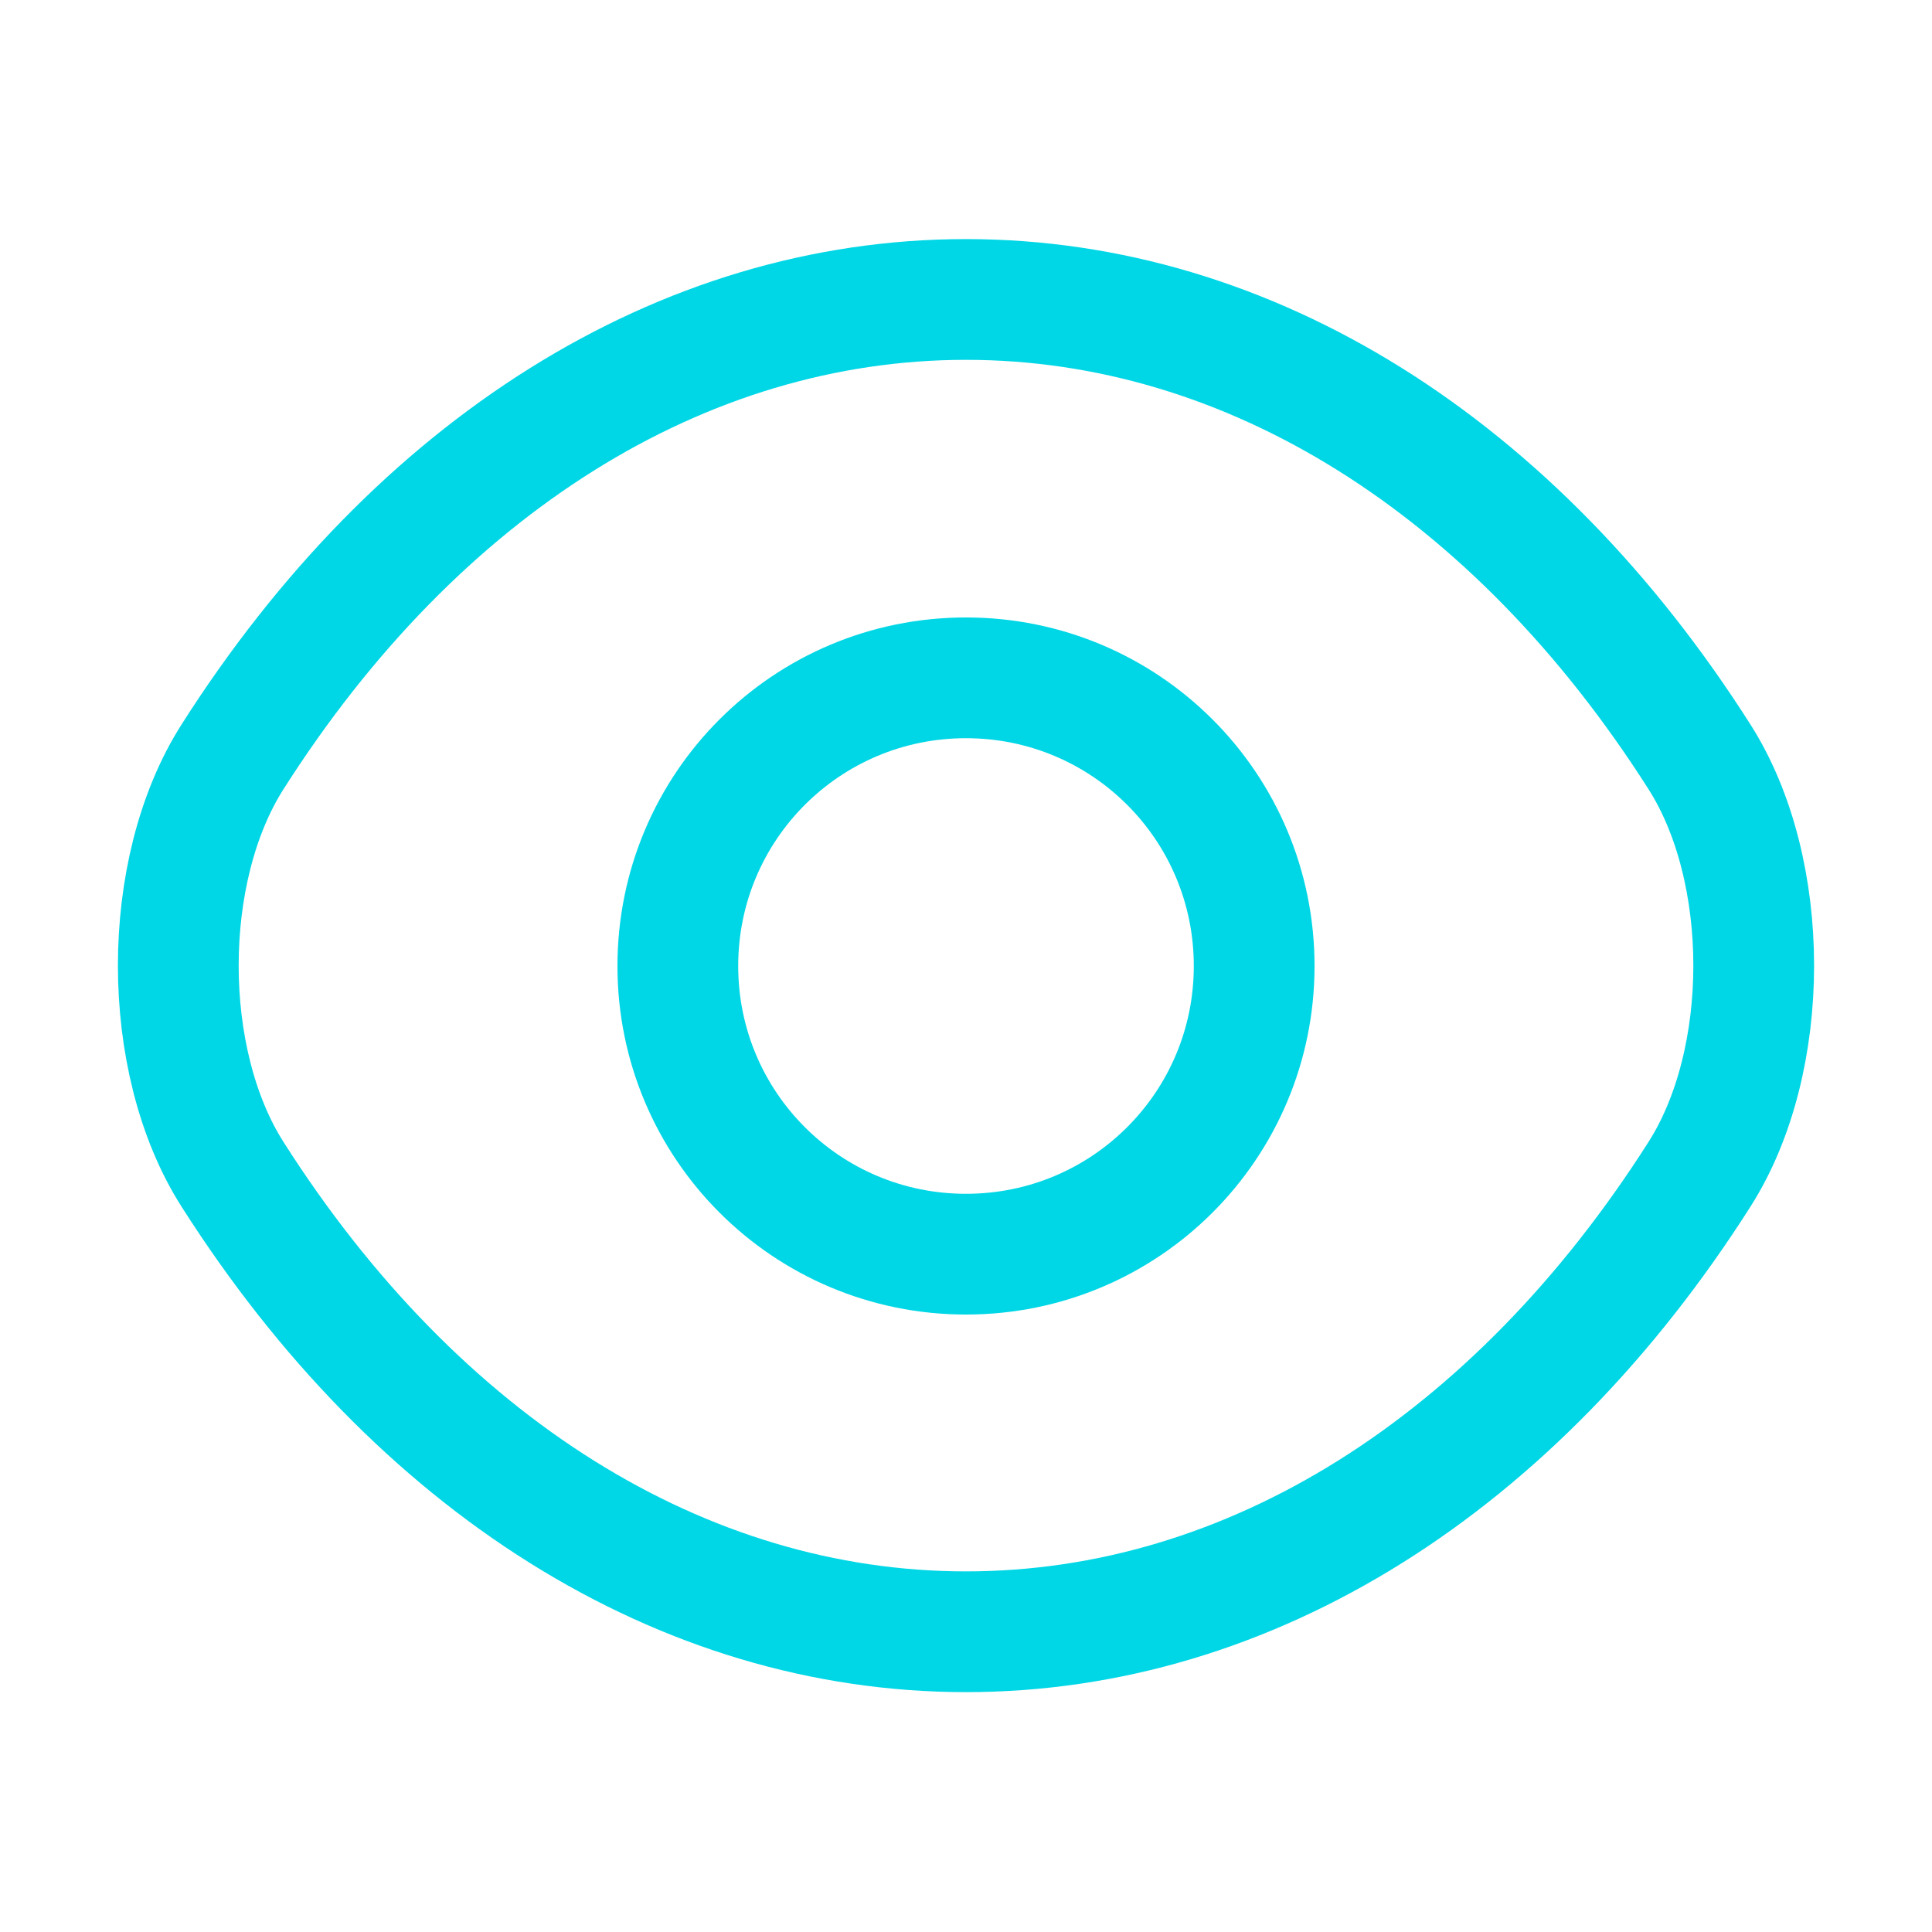
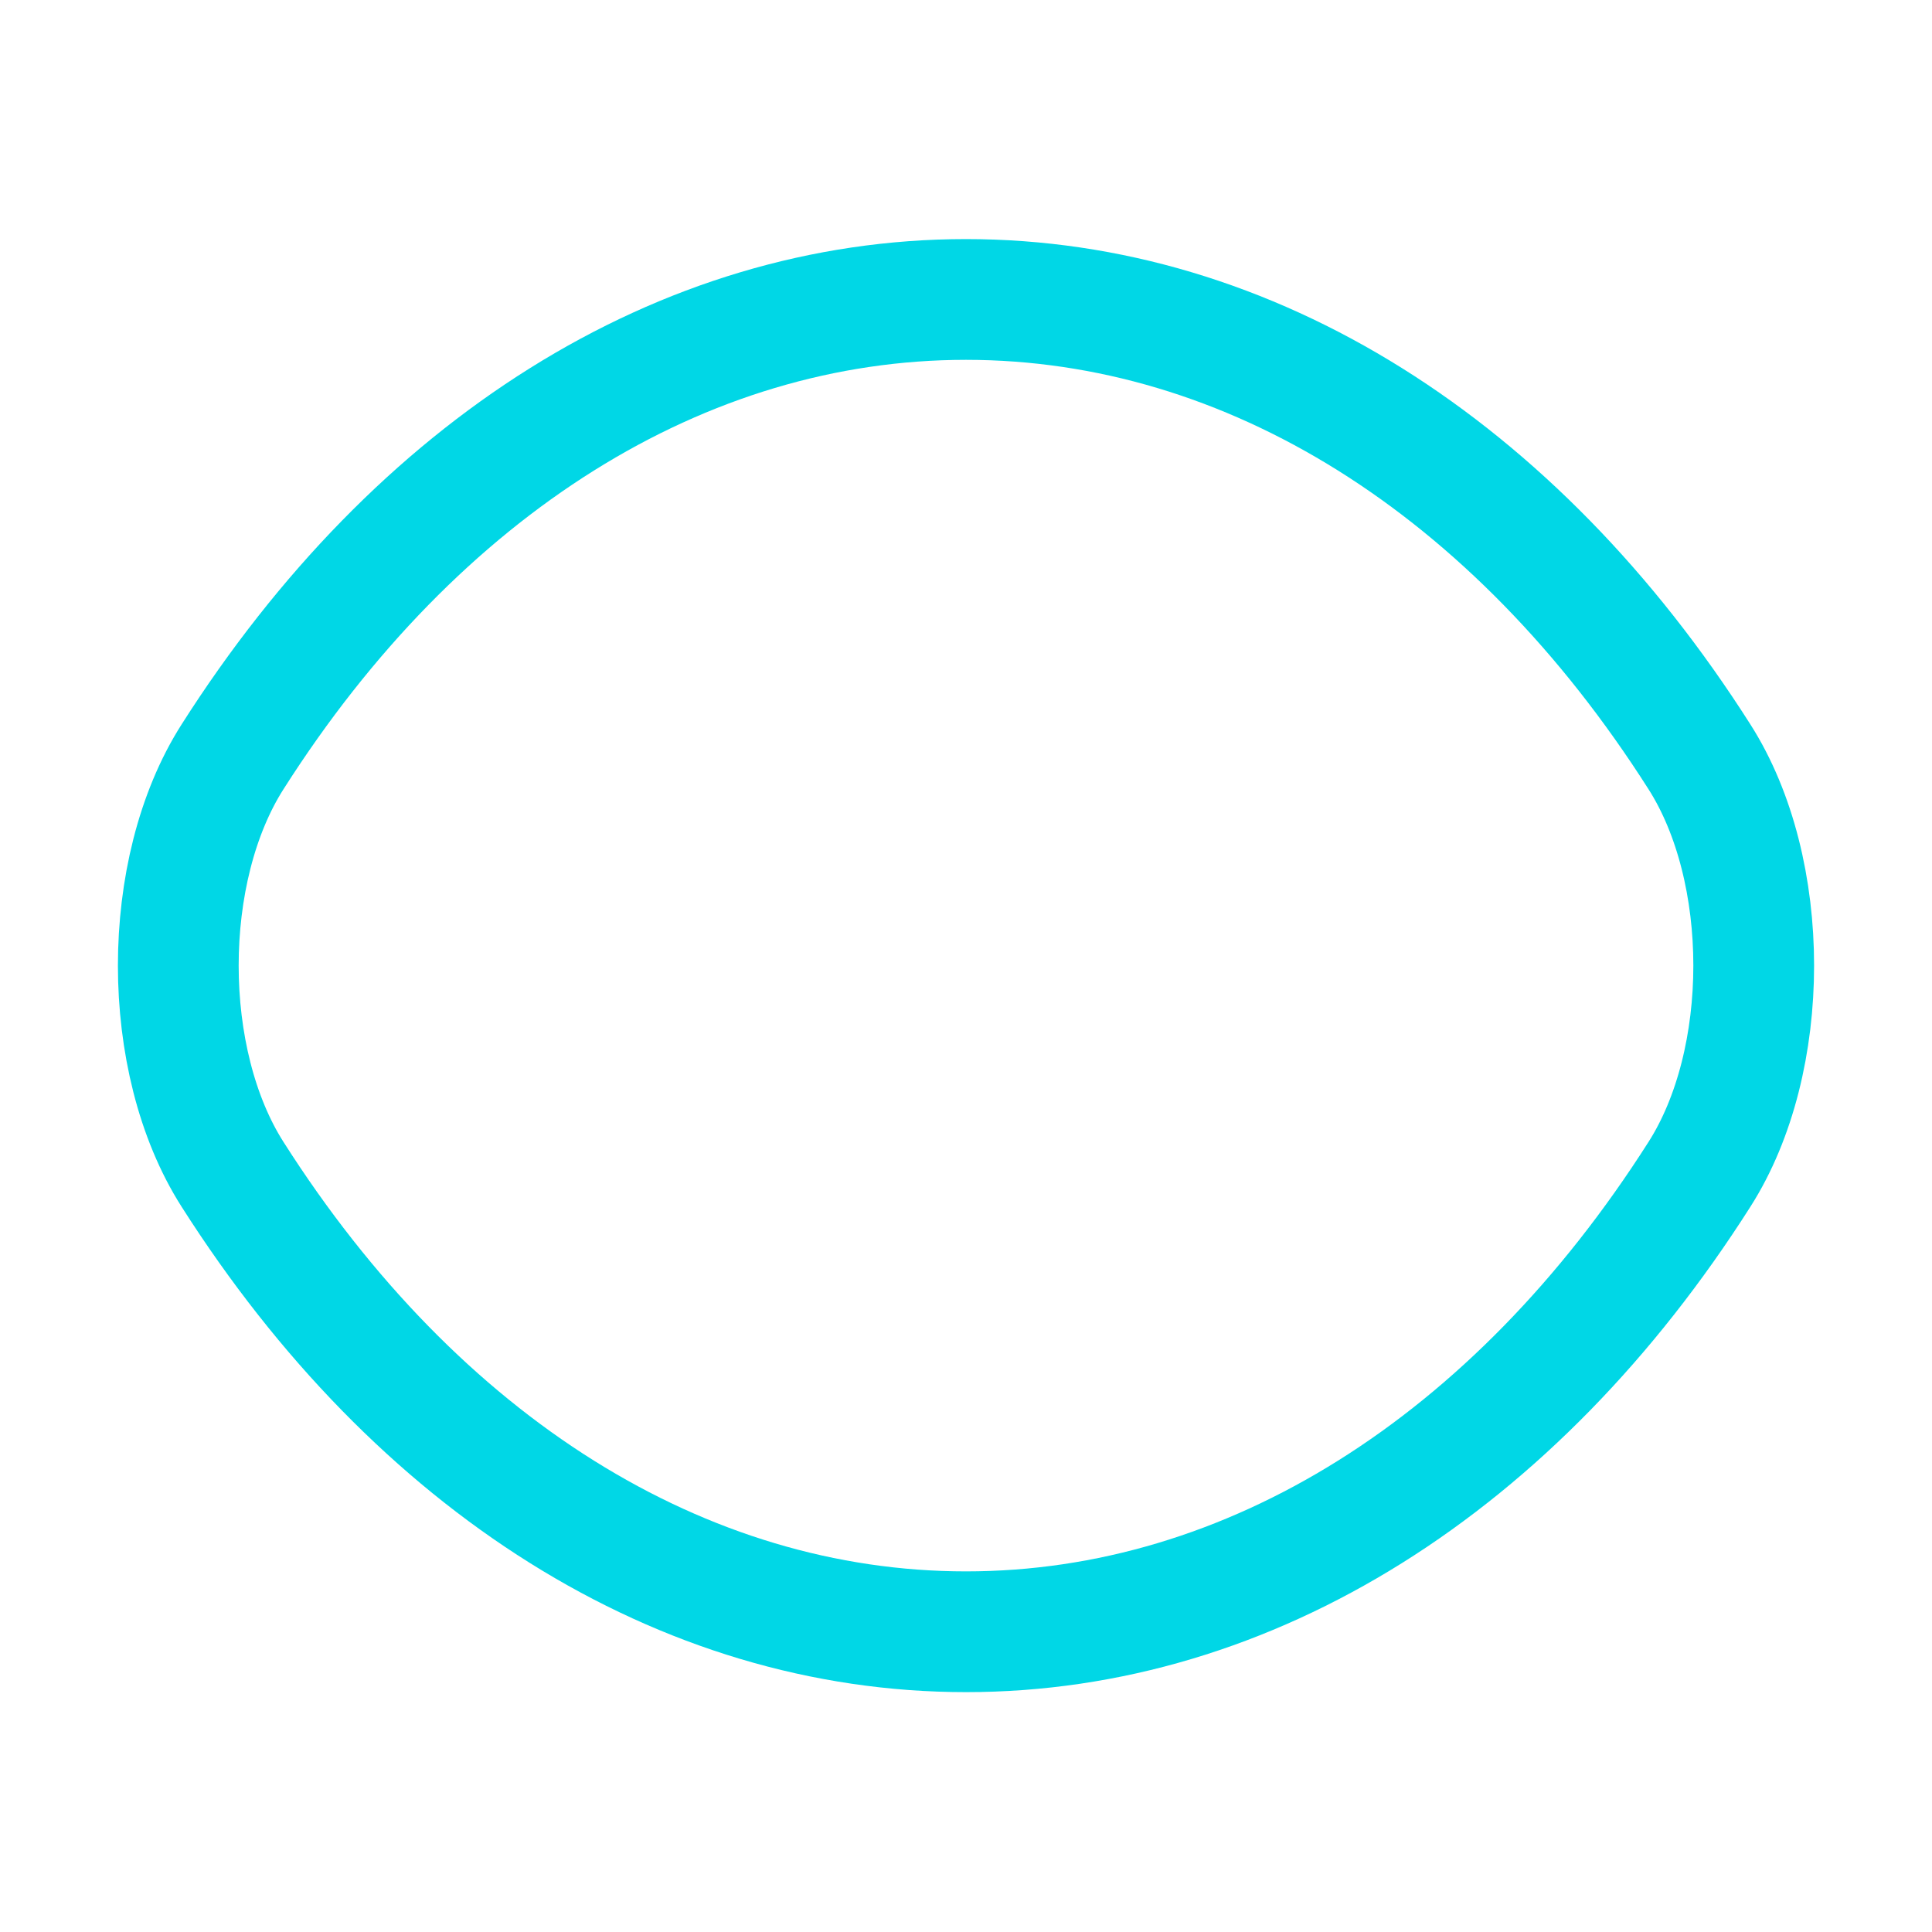
<svg xmlns="http://www.w3.org/2000/svg" width="32" height="32" viewBox="0 0 32 32" fill="none">
-   <path d="M20.773 16C20.773 18.64 18.64 20.773 16 20.773C13.36 20.773 11.227 18.64 11.227 16C11.227 13.36 13.36 11.227 16 11.227C18.64 11.227 20.773 13.36 20.773 16Z" stroke="#00D7E6" stroke-width="2" stroke-linecap="round" stroke-linejoin="round" />
  <path d="M16 27.027C20.707 27.027 25.093 24.253 28.147 19.453C29.347 17.573 29.347 14.413 28.147 12.533C25.093 7.733 20.707 4.96 16 4.96C11.293 4.96 6.907 7.733 3.853 12.533C2.653 14.413 2.653 17.573 3.853 19.453C6.907 24.253 11.293 27.027 16 27.027Z" stroke="#00D7E6" stroke-width="2" stroke-linecap="round" stroke-linejoin="round" />
</svg>